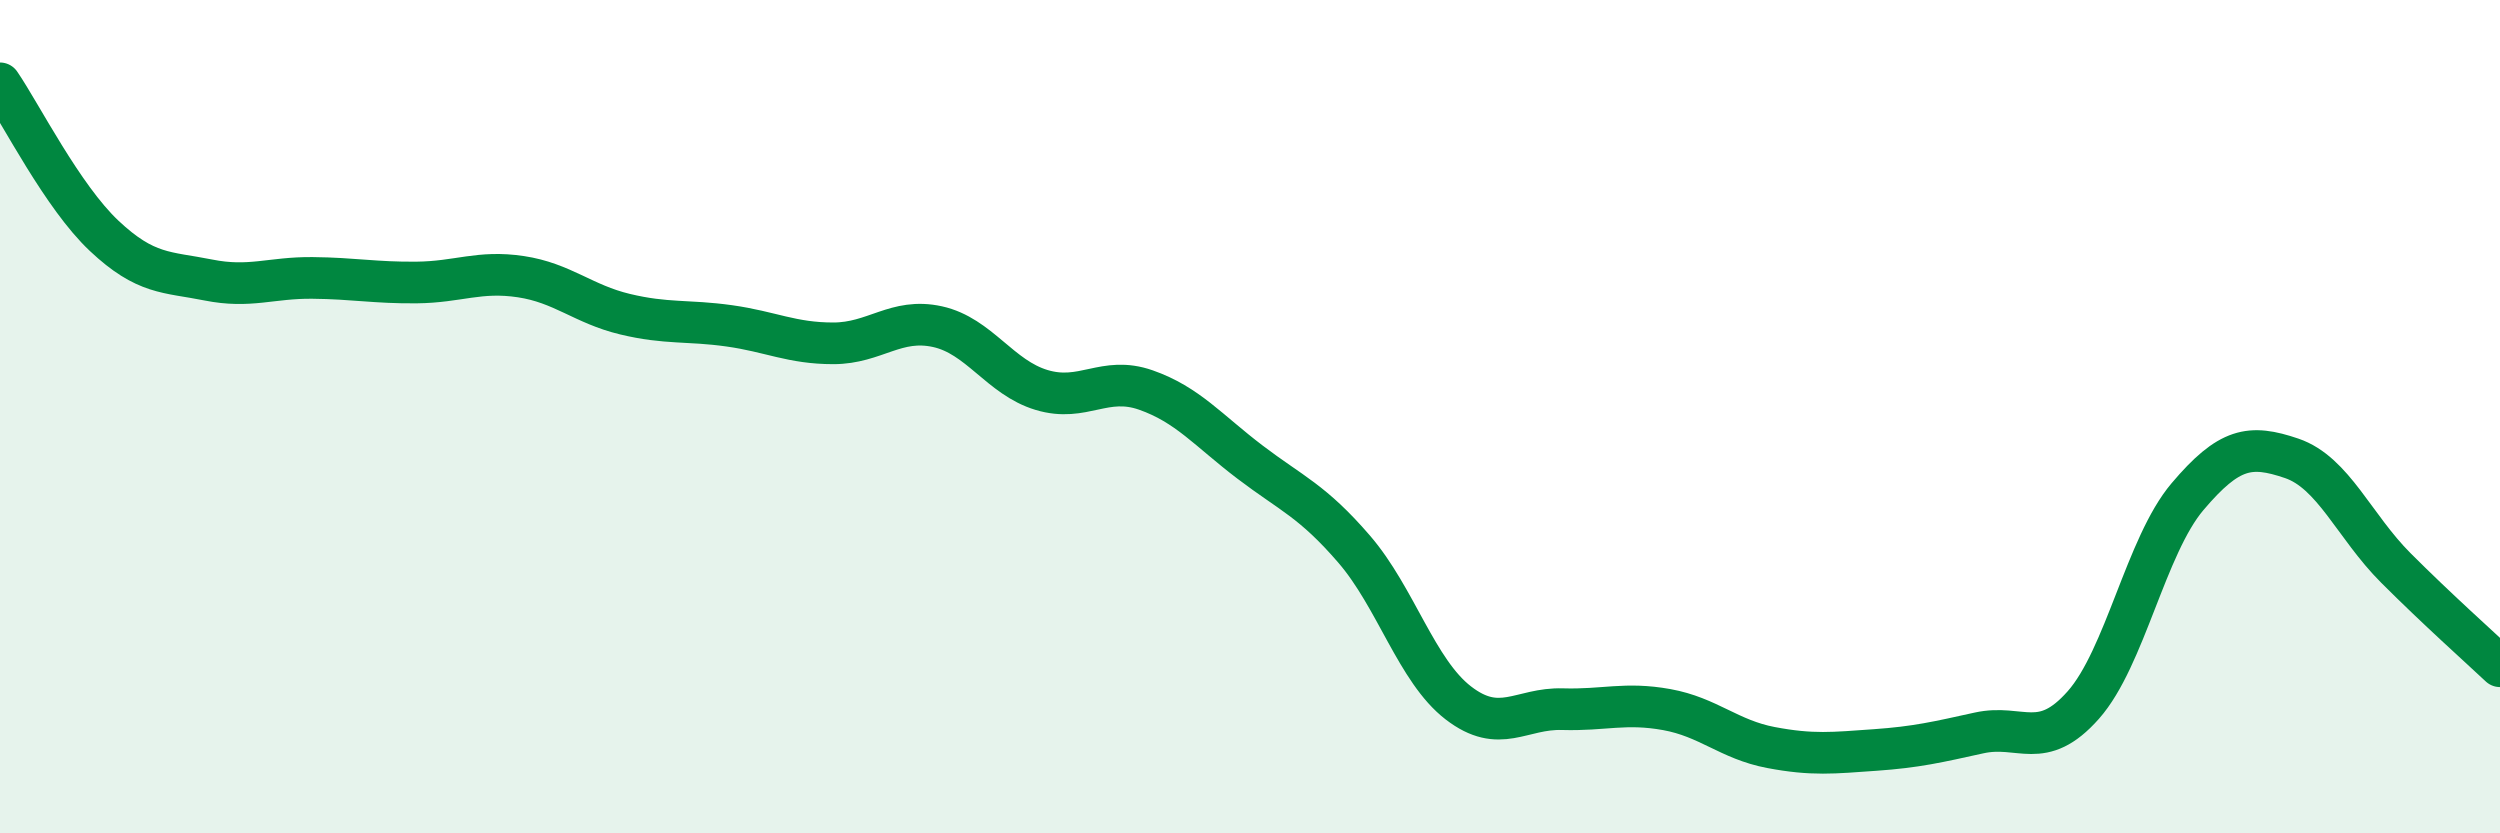
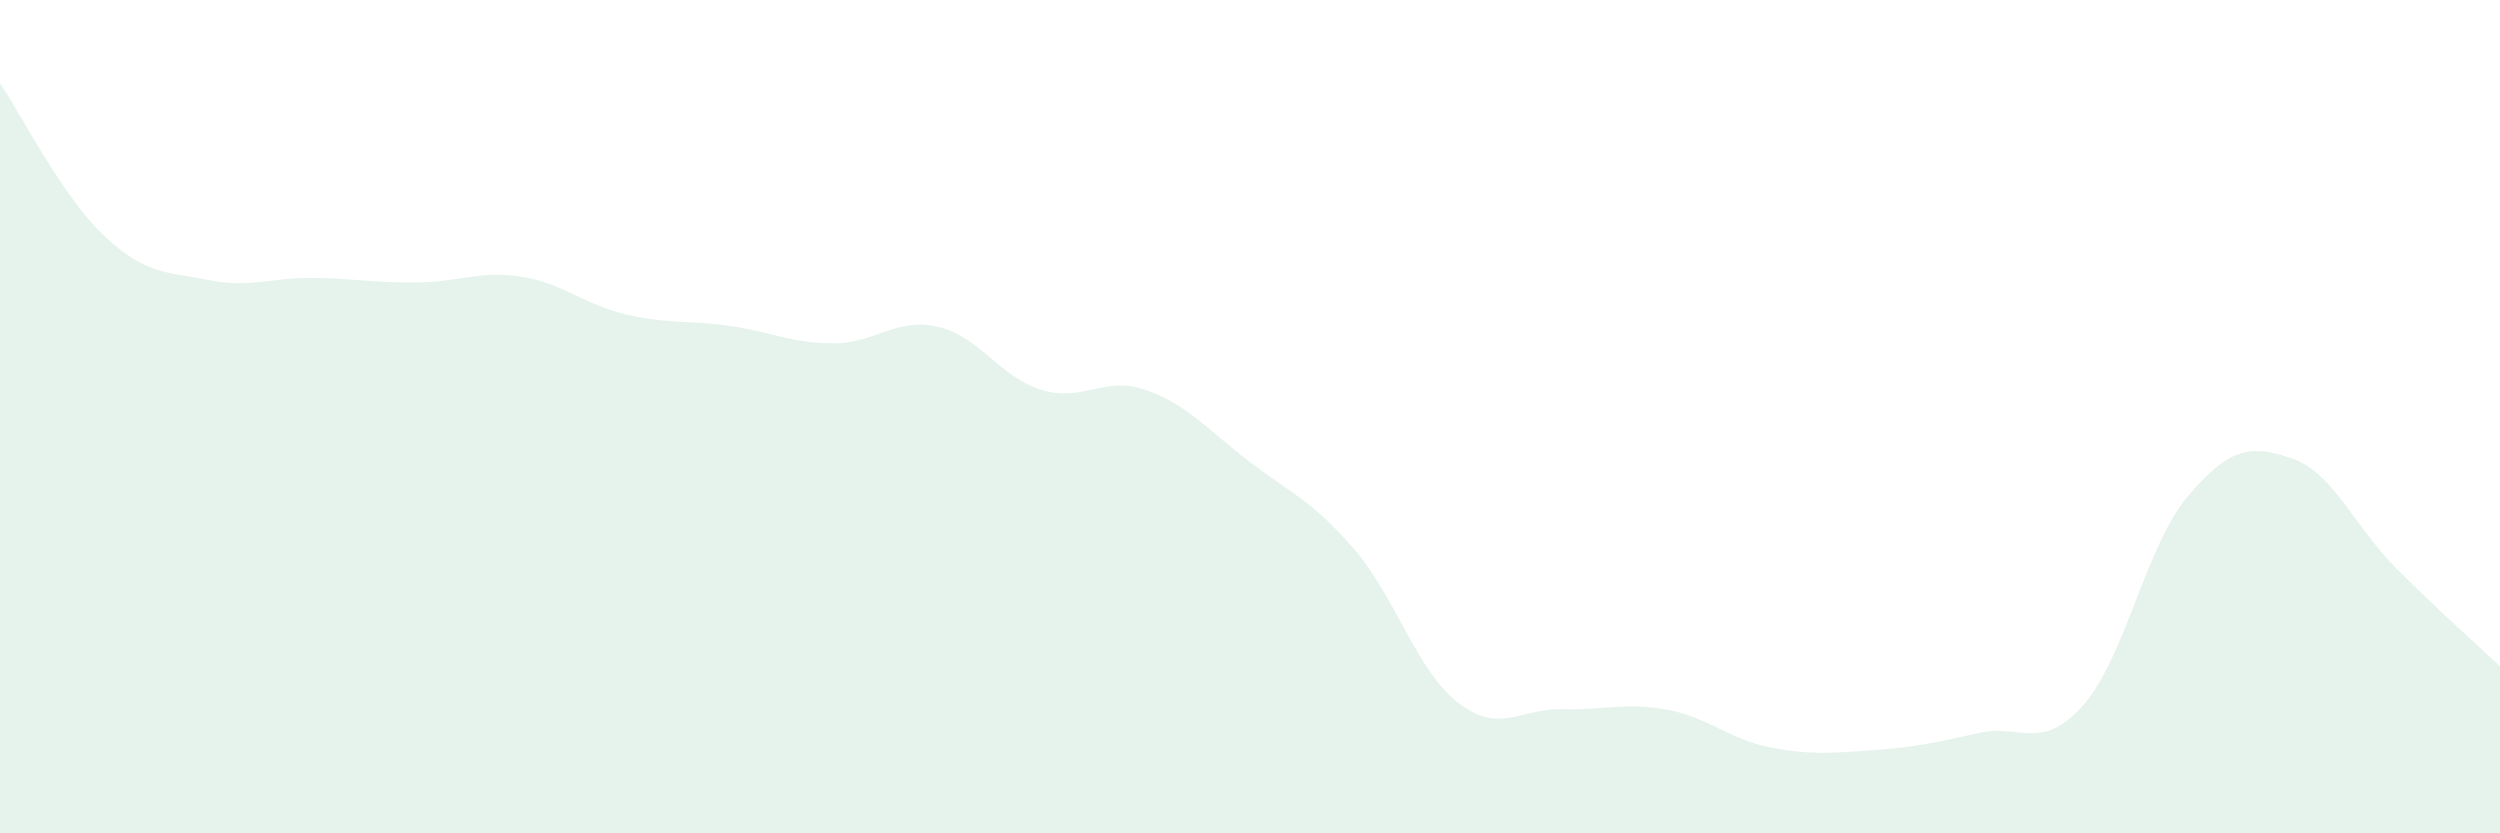
<svg xmlns="http://www.w3.org/2000/svg" width="60" height="20" viewBox="0 0 60 20">
  <path d="M 0,2 C 0.5,2.73 1.5,4.72 2.5,5.66 C 3.5,6.6 4,6.52 5,6.72 C 6,6.92 6.5,6.66 7.5,6.67 C 8.5,6.68 9,6.79 10,6.78 C 11,6.77 11.5,6.49 12.5,6.64 C 13.5,6.79 14,7.3 15,7.54 C 16,7.78 16.5,7.68 17.5,7.82 C 18.5,7.96 19,8.24 20,8.24 C 21,8.24 21.5,7.62 22.5,7.84 C 23.5,8.06 24,9.06 25,9.36 C 26,9.66 26.5,9.01 27.5,9.36 C 28.5,9.71 29,10.33 30,11.09 C 31,11.85 31.5,12.02 32.5,13.18 C 33.5,14.34 34,16.1 35,16.87 C 36,17.64 36.5,16.99 37.5,17.02 C 38.5,17.05 39,16.85 40,17.03 C 41,17.21 41.5,17.75 42.5,17.94 C 43.5,18.13 44,18.07 45,18 C 46,17.93 46.5,17.81 47.5,17.59 C 48.5,17.37 49,18.05 50,16.92 C 51,15.79 51.5,13.1 52.5,11.92 C 53.5,10.74 54,10.66 55,11 C 56,11.34 56.5,12.63 57.5,13.63 C 58.5,14.63 59.5,15.52 60,15.99L60 20L0 20Z" fill="#008740" opacity="0.1" stroke-linecap="round" stroke-linejoin="round" />
-   <path d="M 0,2 C 0.5,2.73 1.5,4.72 2.5,5.66 C 3.5,6.6 4,6.52 5,6.72 C 6,6.92 6.5,6.66 7.5,6.67 C 8.5,6.68 9,6.79 10,6.78 C 11,6.77 11.5,6.49 12.5,6.64 C 13.5,6.79 14,7.3 15,7.54 C 16,7.78 16.5,7.68 17.5,7.82 C 18.5,7.96 19,8.24 20,8.24 C 21,8.24 21.5,7.62 22.5,7.84 C 23.5,8.06 24,9.06 25,9.36 C 26,9.66 26.5,9.01 27.5,9.36 C 28.5,9.71 29,10.33 30,11.09 C 31,11.85 31.5,12.02 32.5,13.18 C 33.5,14.34 34,16.1 35,16.87 C 36,17.64 36.5,16.99 37.5,17.02 C 38.5,17.05 39,16.85 40,17.03 C 41,17.21 41.5,17.75 42.5,17.94 C 43.5,18.13 44,18.07 45,18 C 46,17.93 46.5,17.81 47.5,17.59 C 48.5,17.37 49,18.05 50,16.92 C 51,15.79 51.5,13.1 52.5,11.92 C 53.5,10.74 54,10.66 55,11 C 56,11.34 56.5,12.63 57.5,13.63 C 58.5,14.63 59.5,15.52 60,15.99" stroke="#008740" stroke-width="1" fill="none" stroke-linecap="round" stroke-linejoin="round" />
</svg>